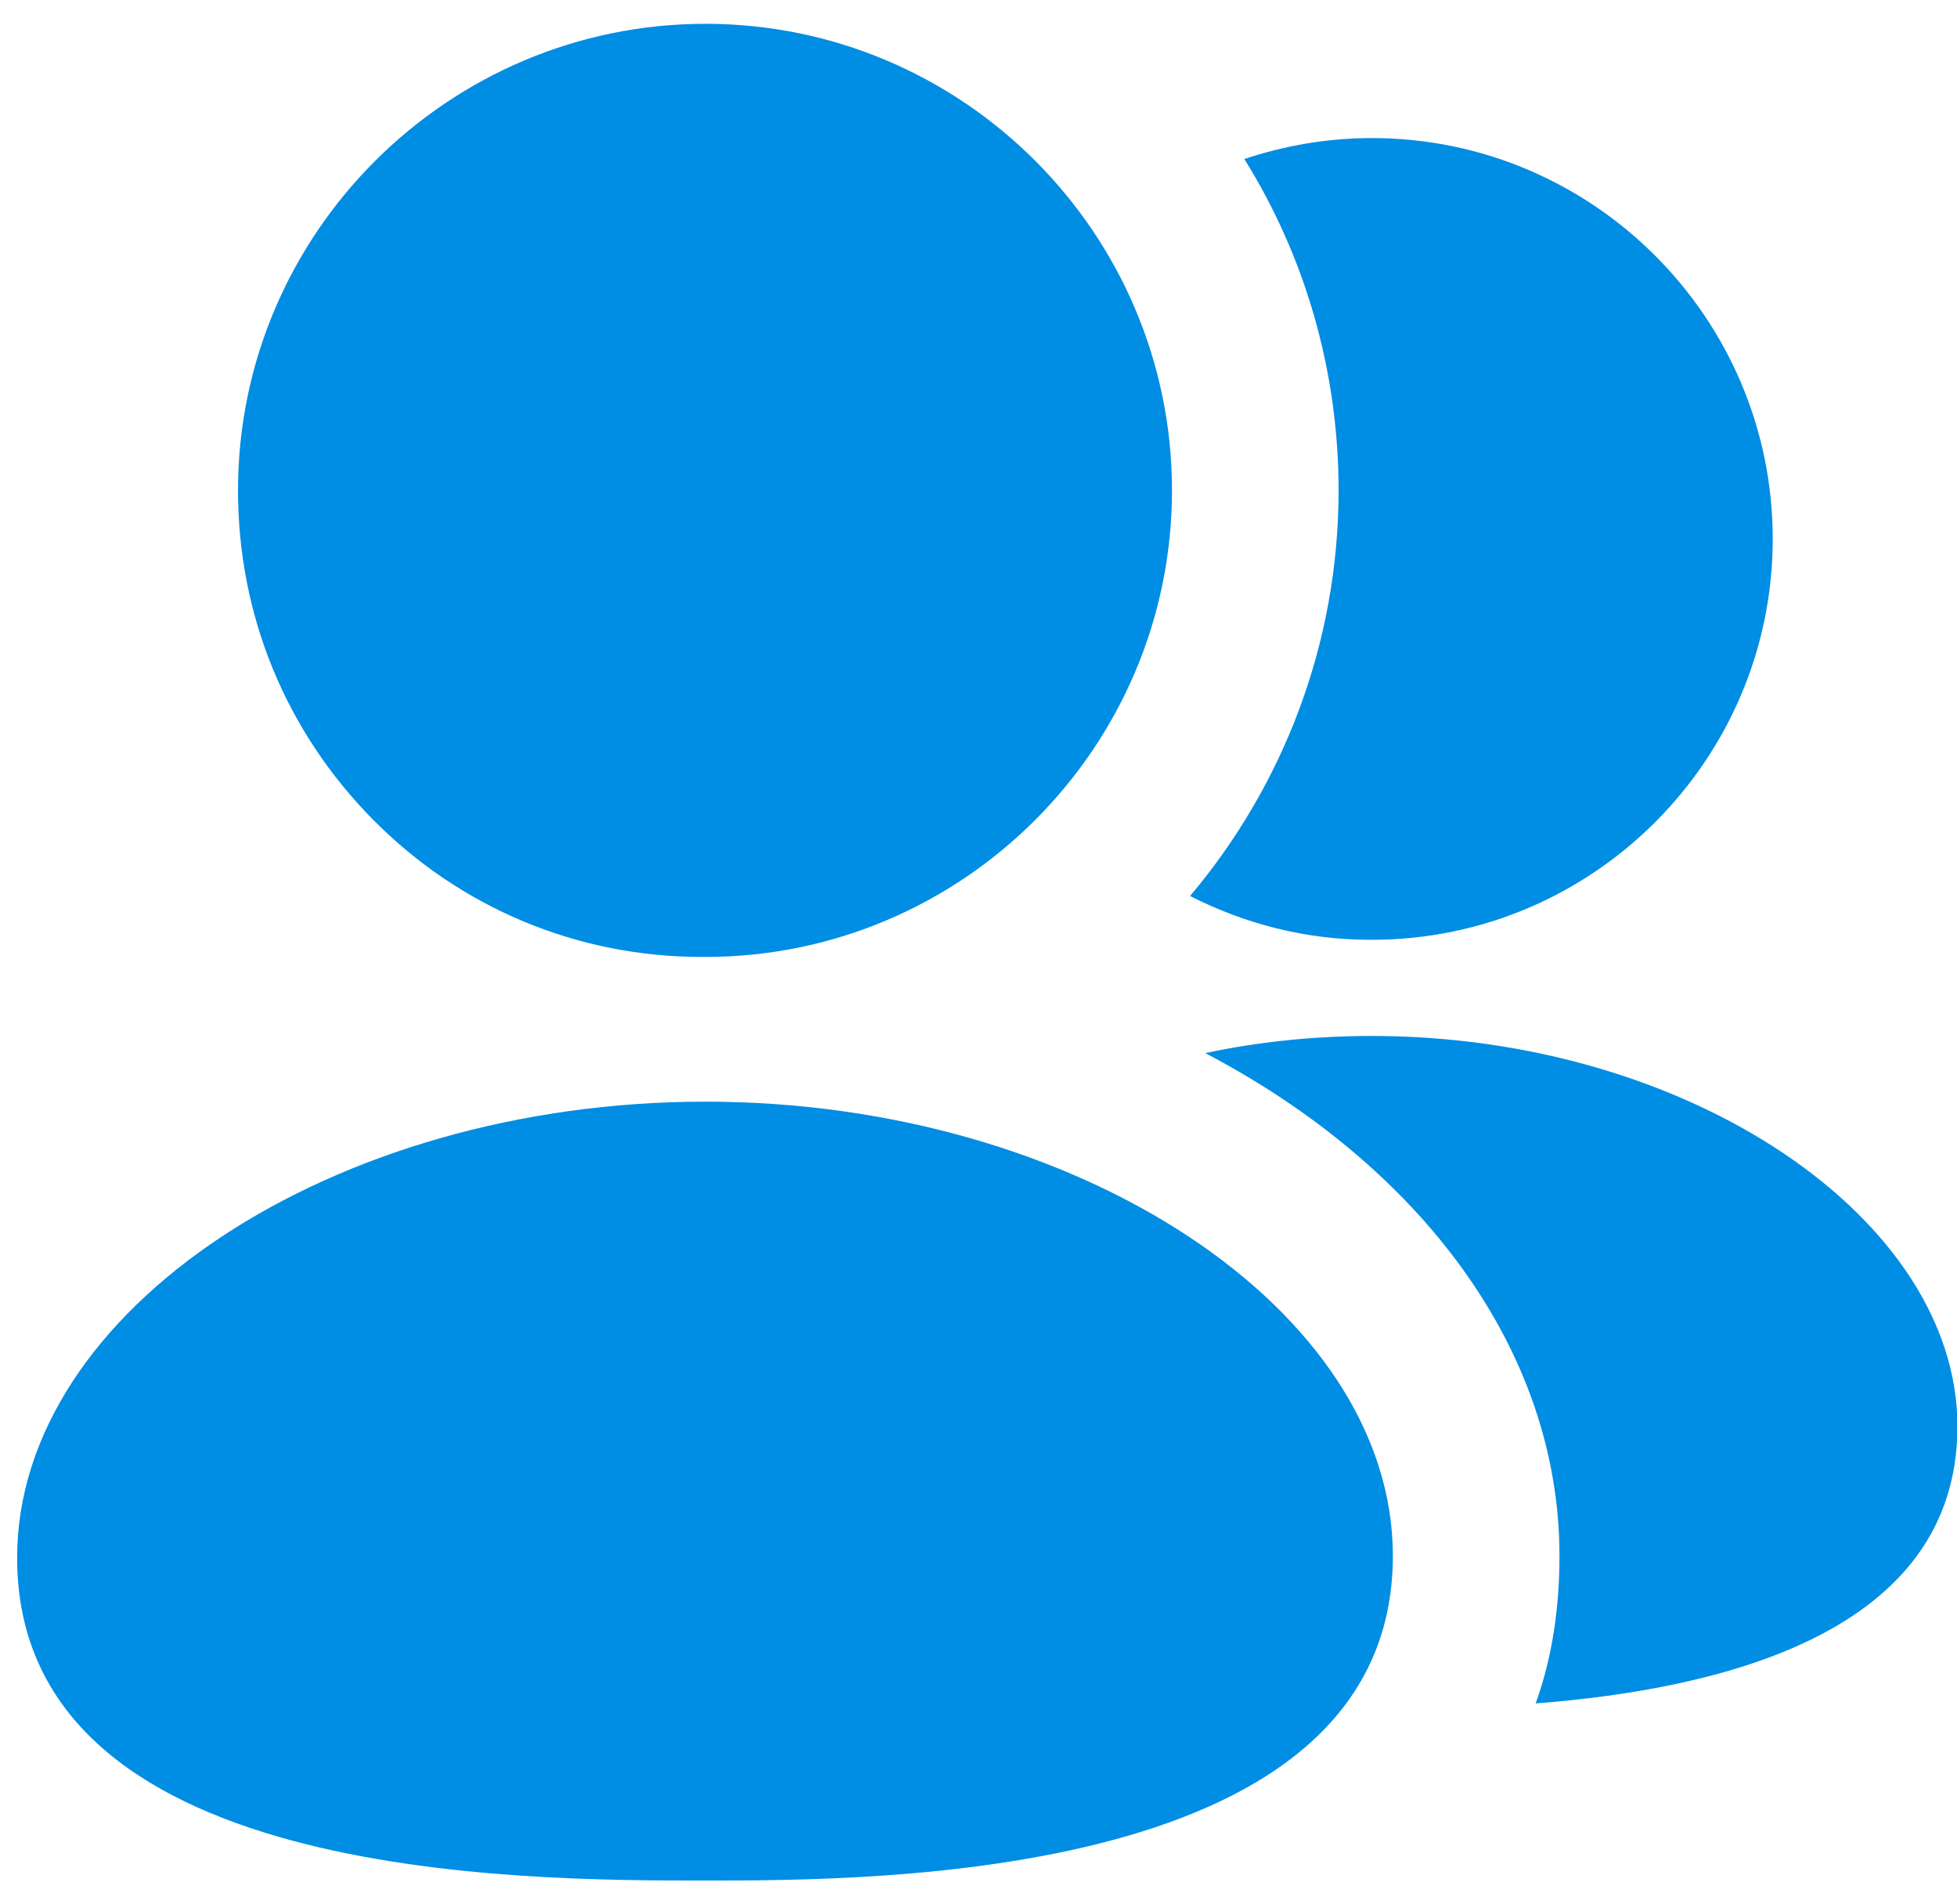
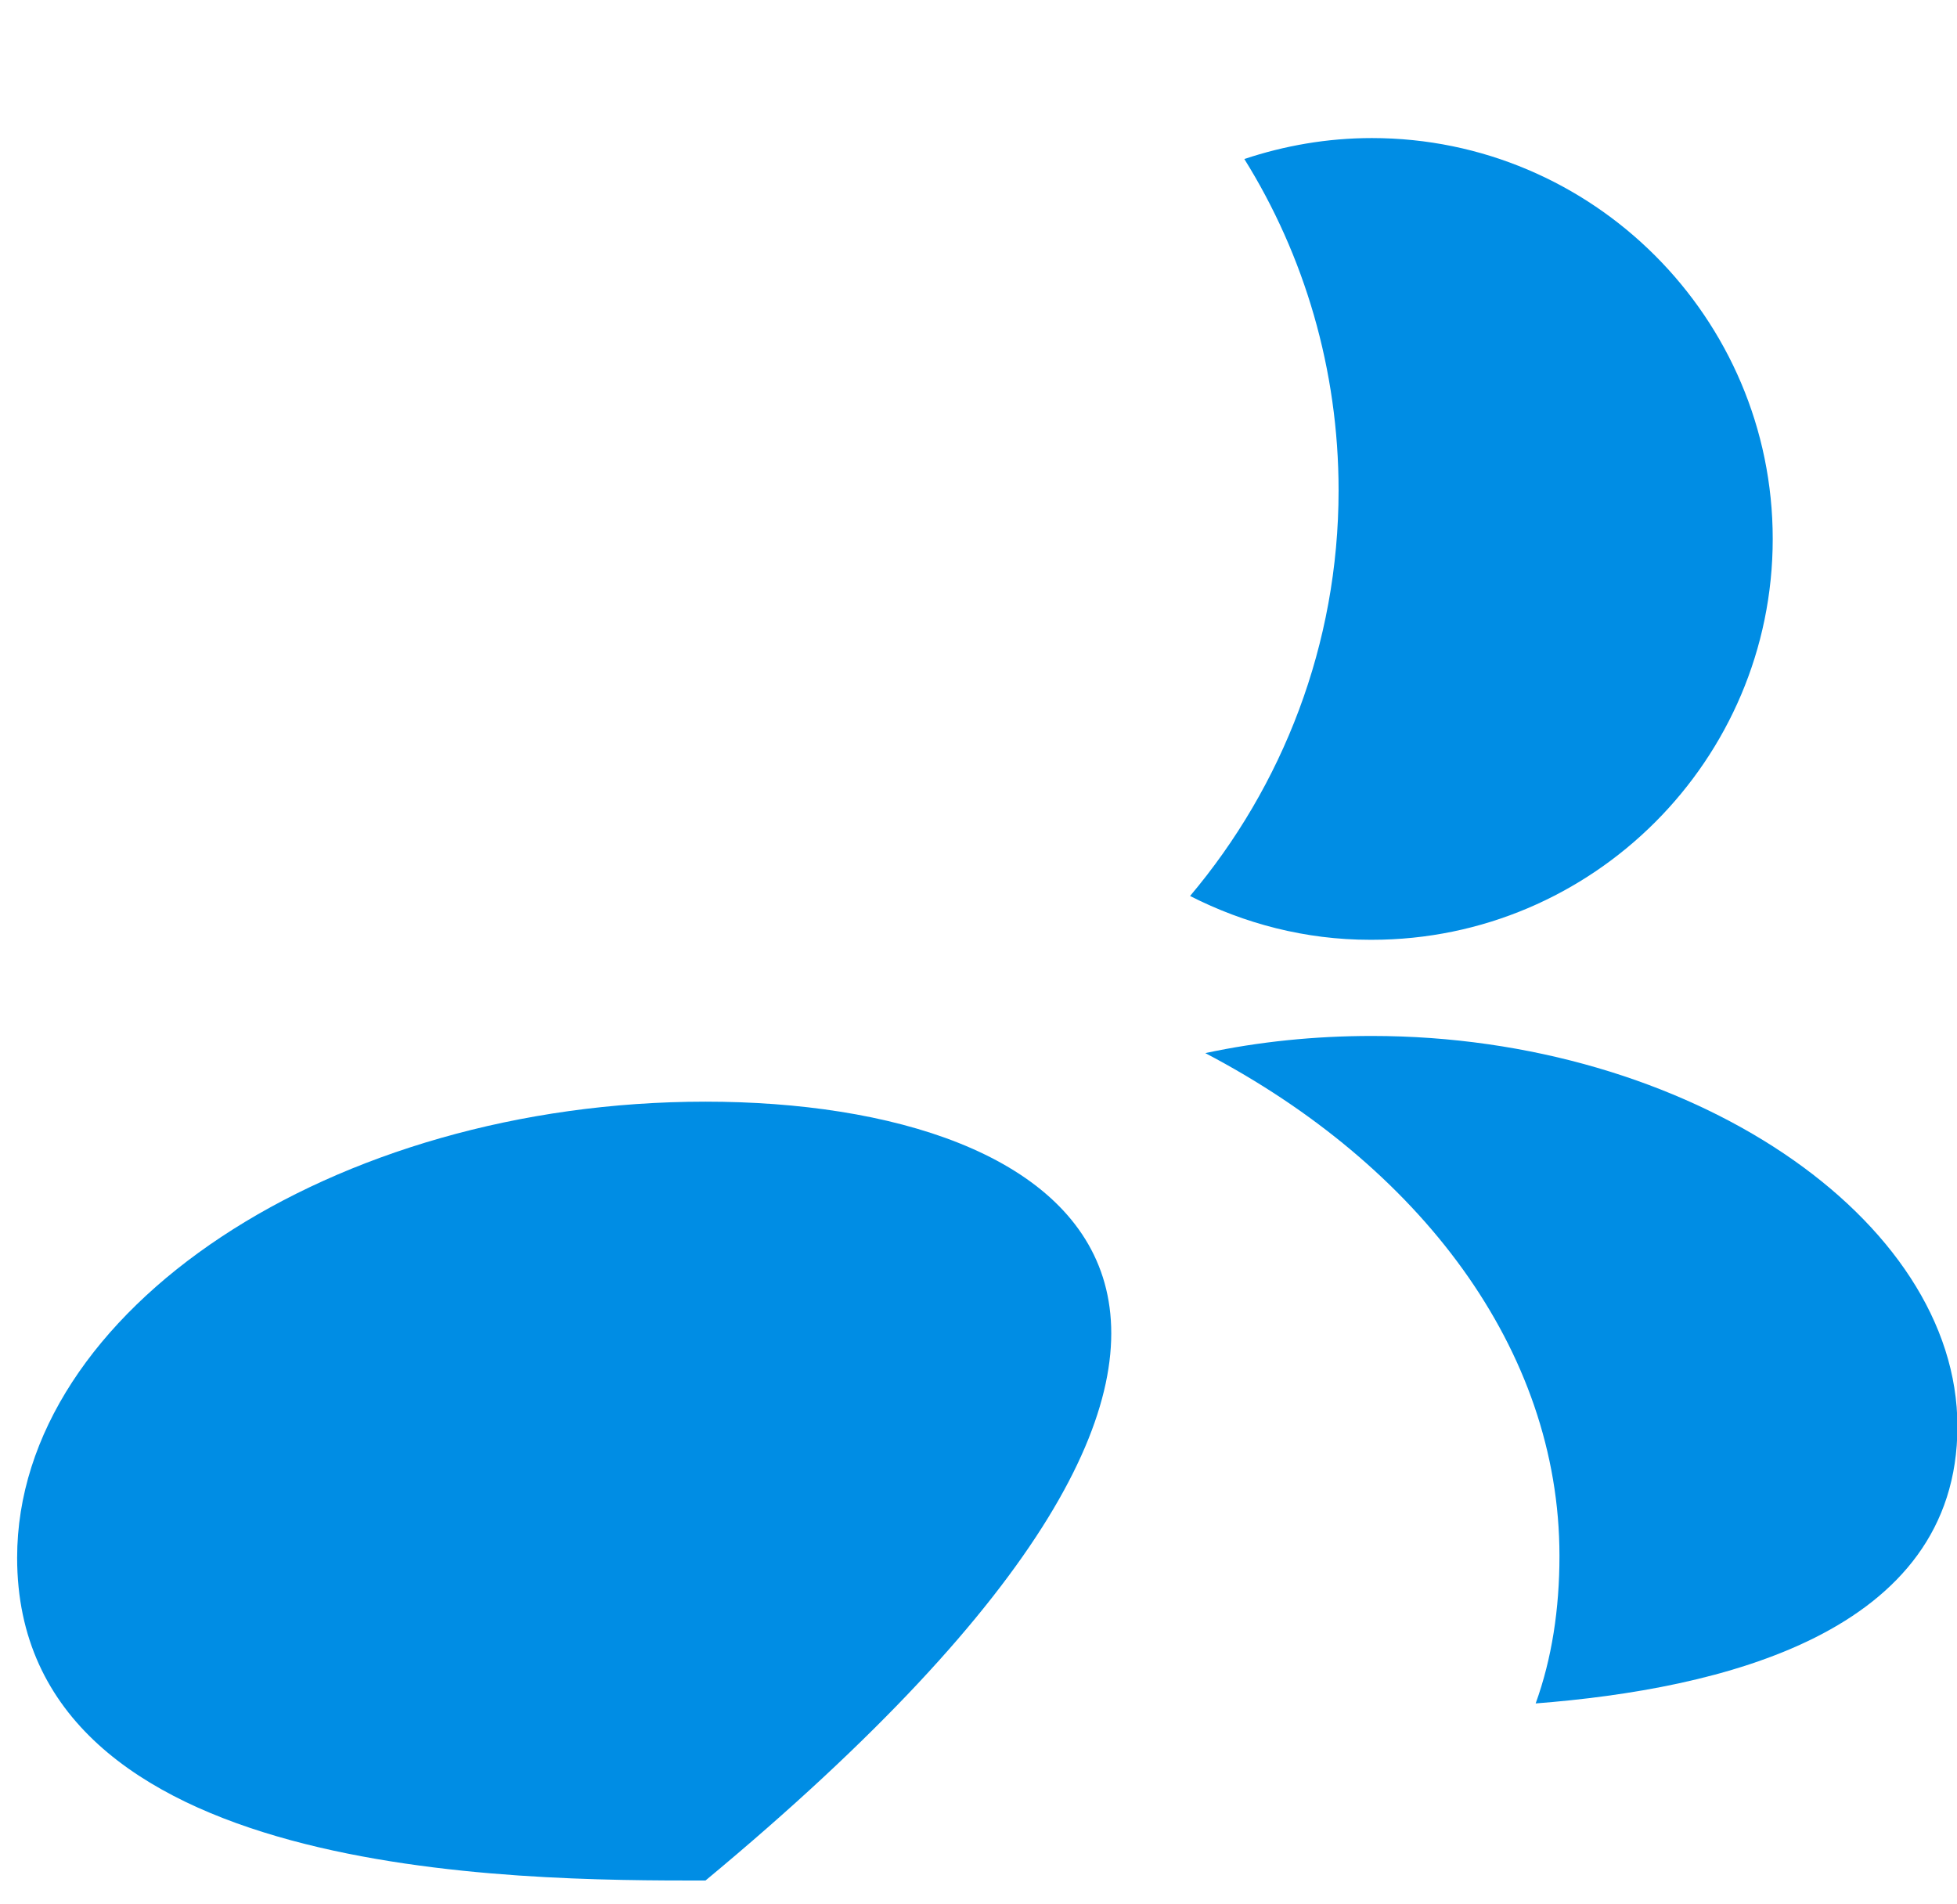
<svg xmlns="http://www.w3.org/2000/svg" width="37" height="36" viewBox="0 0 37 36" fill="none">
  <path d="M25.938 19.584C24.858 19.584 23.796 19.692 22.788 19.908C26.838 22.032 29.484 25.506 29.484 29.412C29.484 30.42 29.34 31.356 29.034 32.202C32.508 31.932 37.008 30.888 37.008 26.964C37.008 23.04 31.932 19.584 25.938 19.584Z" fill="#008DE4" />
  <path d="M25.902 17.766H25.938C30.114 17.766 33.516 14.364 33.516 10.188C33.516 6.012 30.114 2.61 25.938 2.61C25.092 2.61 24.282 2.754 23.526 3.006C24.66 4.824 25.308 6.984 25.308 9.27C25.308 12.186 24.246 14.868 22.5 16.938C23.526 17.46 24.678 17.766 25.902 17.766Z" fill="#008DE4" />
-   <path d="M13.338 20.826C6.282 20.826 0.324 24.768 0.324 29.448C0.324 35.55 9.774 35.55 13.338 35.55C16.56 35.55 26.334 35.55 26.334 29.412C26.334 24.768 20.376 20.826 13.338 20.826Z" fill="#008DE4" />
-   <path d="M13.338 18.09C18.198 18.09 22.158 14.13 22.158 9.27C22.158 4.41 18.198 0.45 13.338 0.45C8.478 0.45 4.5 4.41 4.5 9.27C4.5 11.628 5.4 13.824 7.056 15.498C8.712 17.172 10.926 18.09 13.266 18.09H13.338Z" fill="#008DE4" />
+   <path d="M13.338 20.826C6.282 20.826 0.324 24.768 0.324 29.448C0.324 35.55 9.774 35.55 13.338 35.55C26.334 24.768 20.376 20.826 13.338 20.826Z" fill="#008DE4" />
</svg>